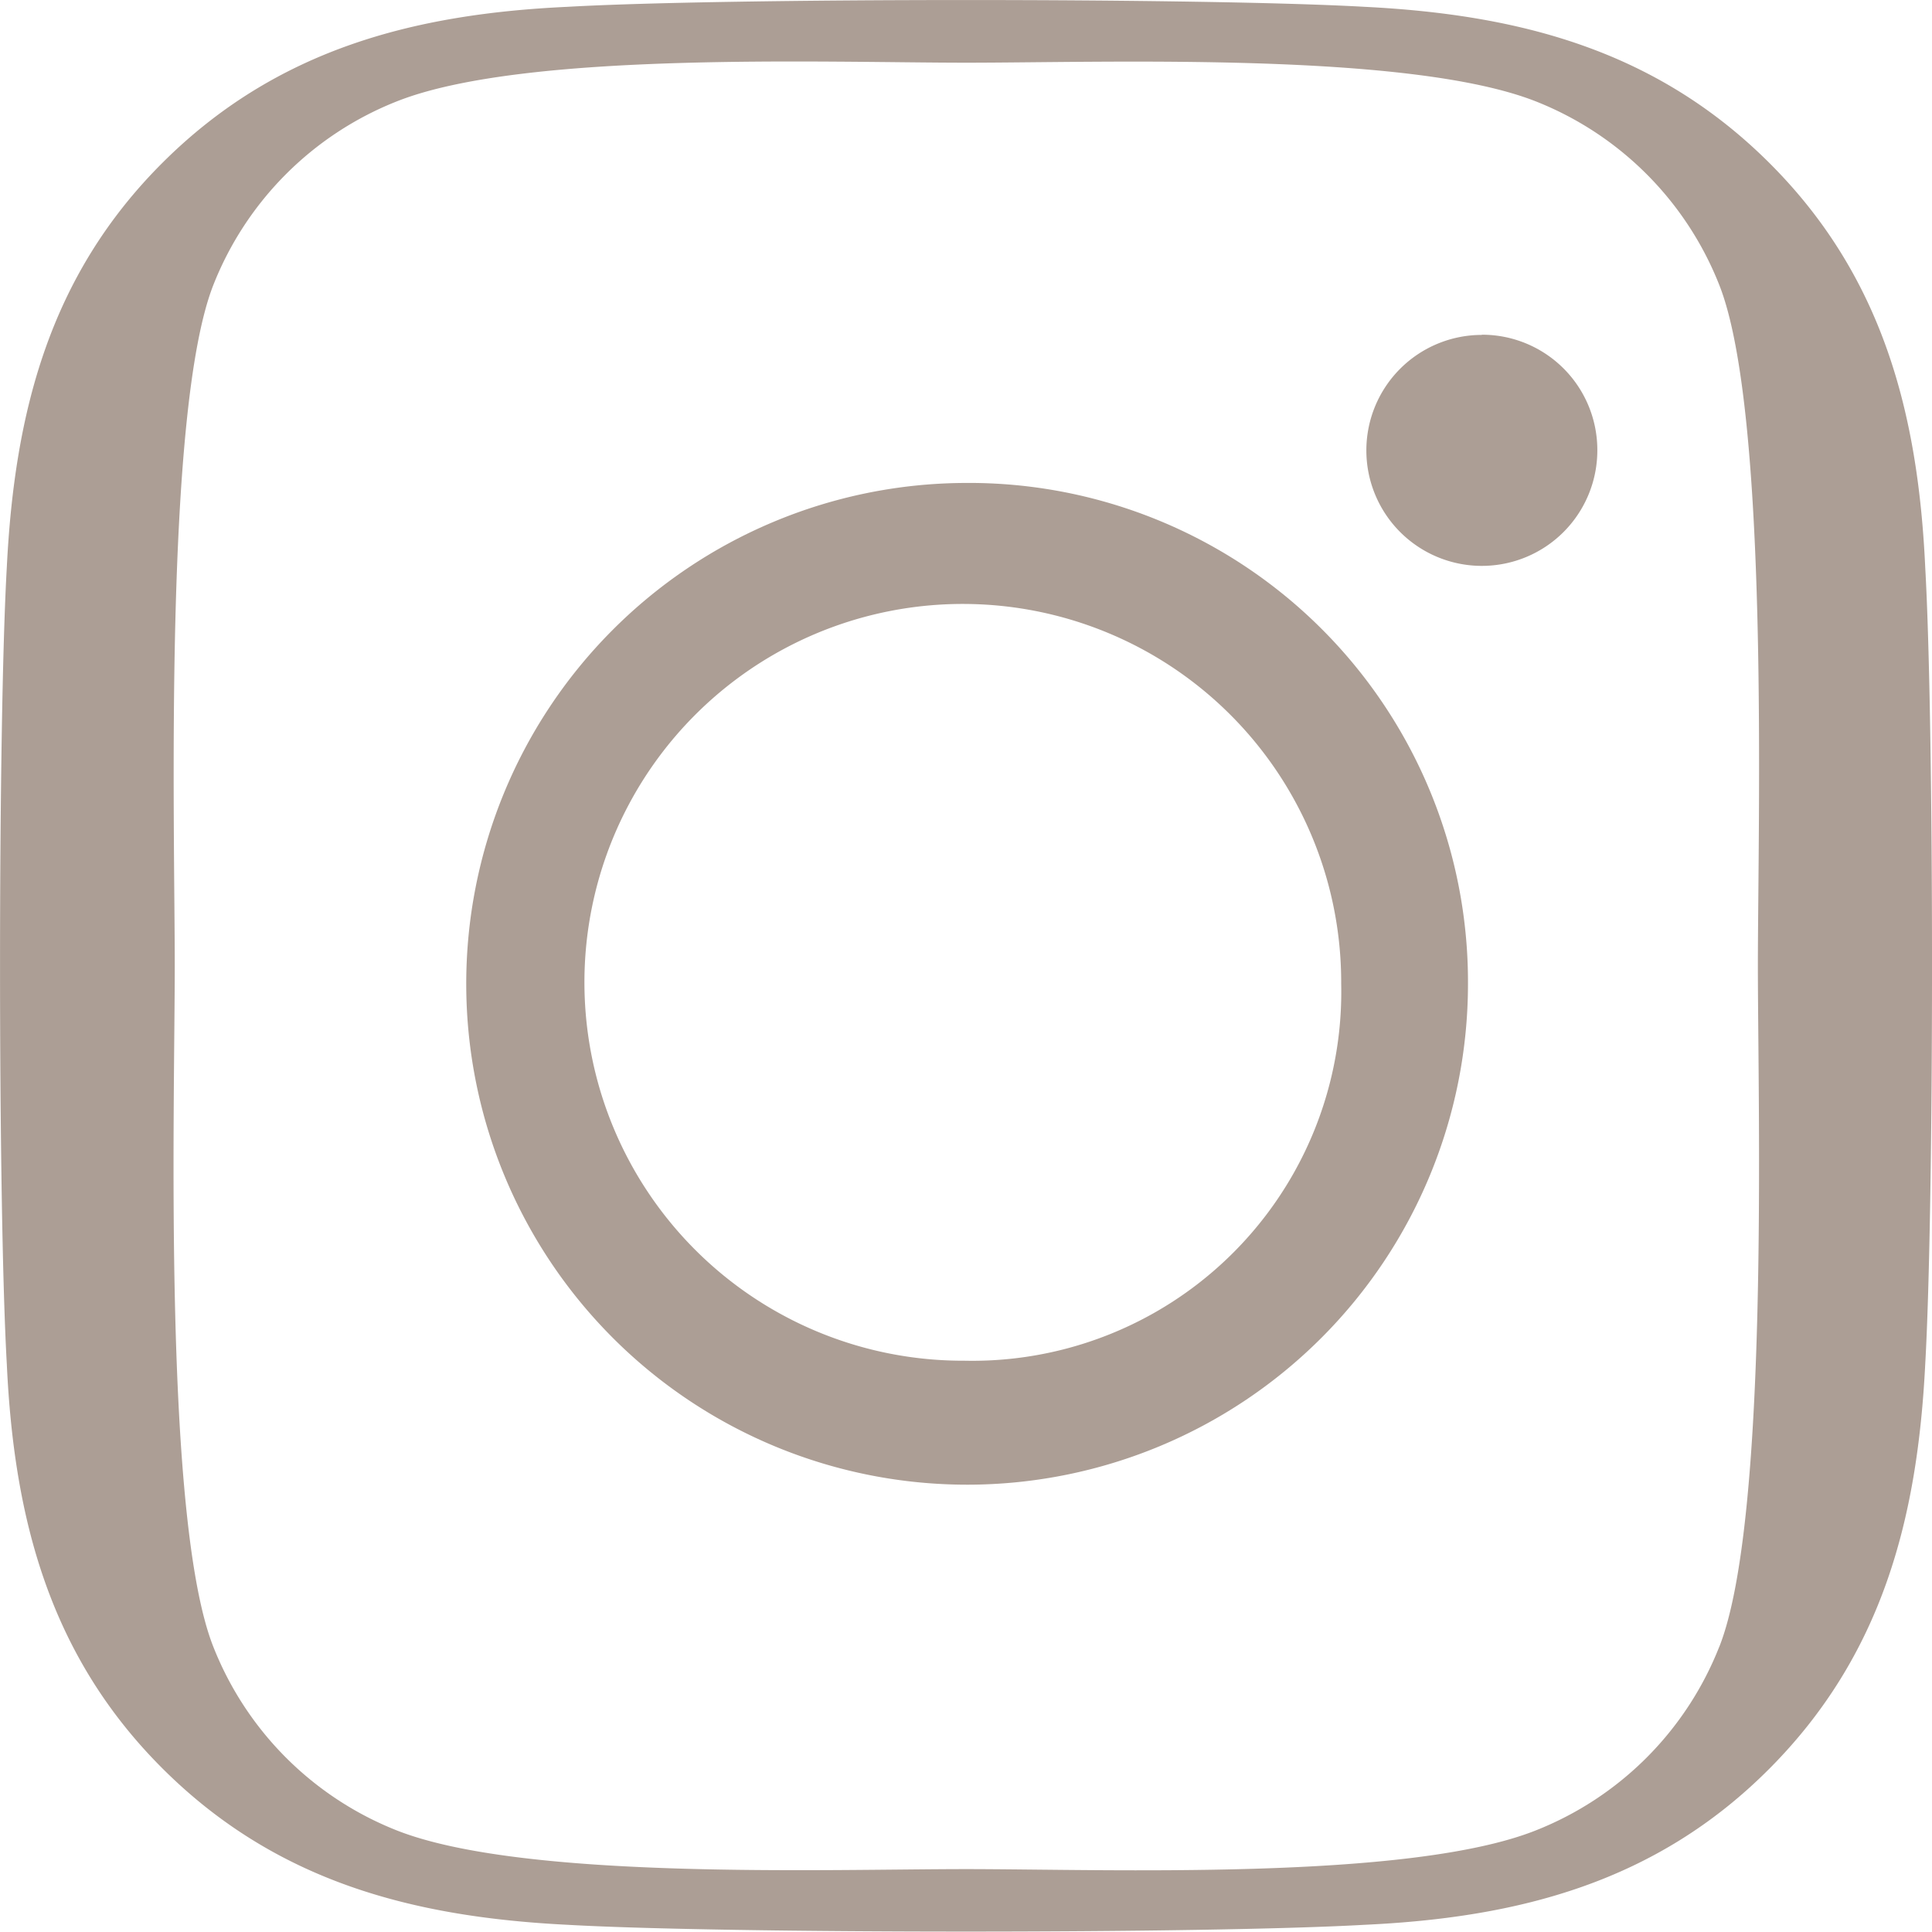
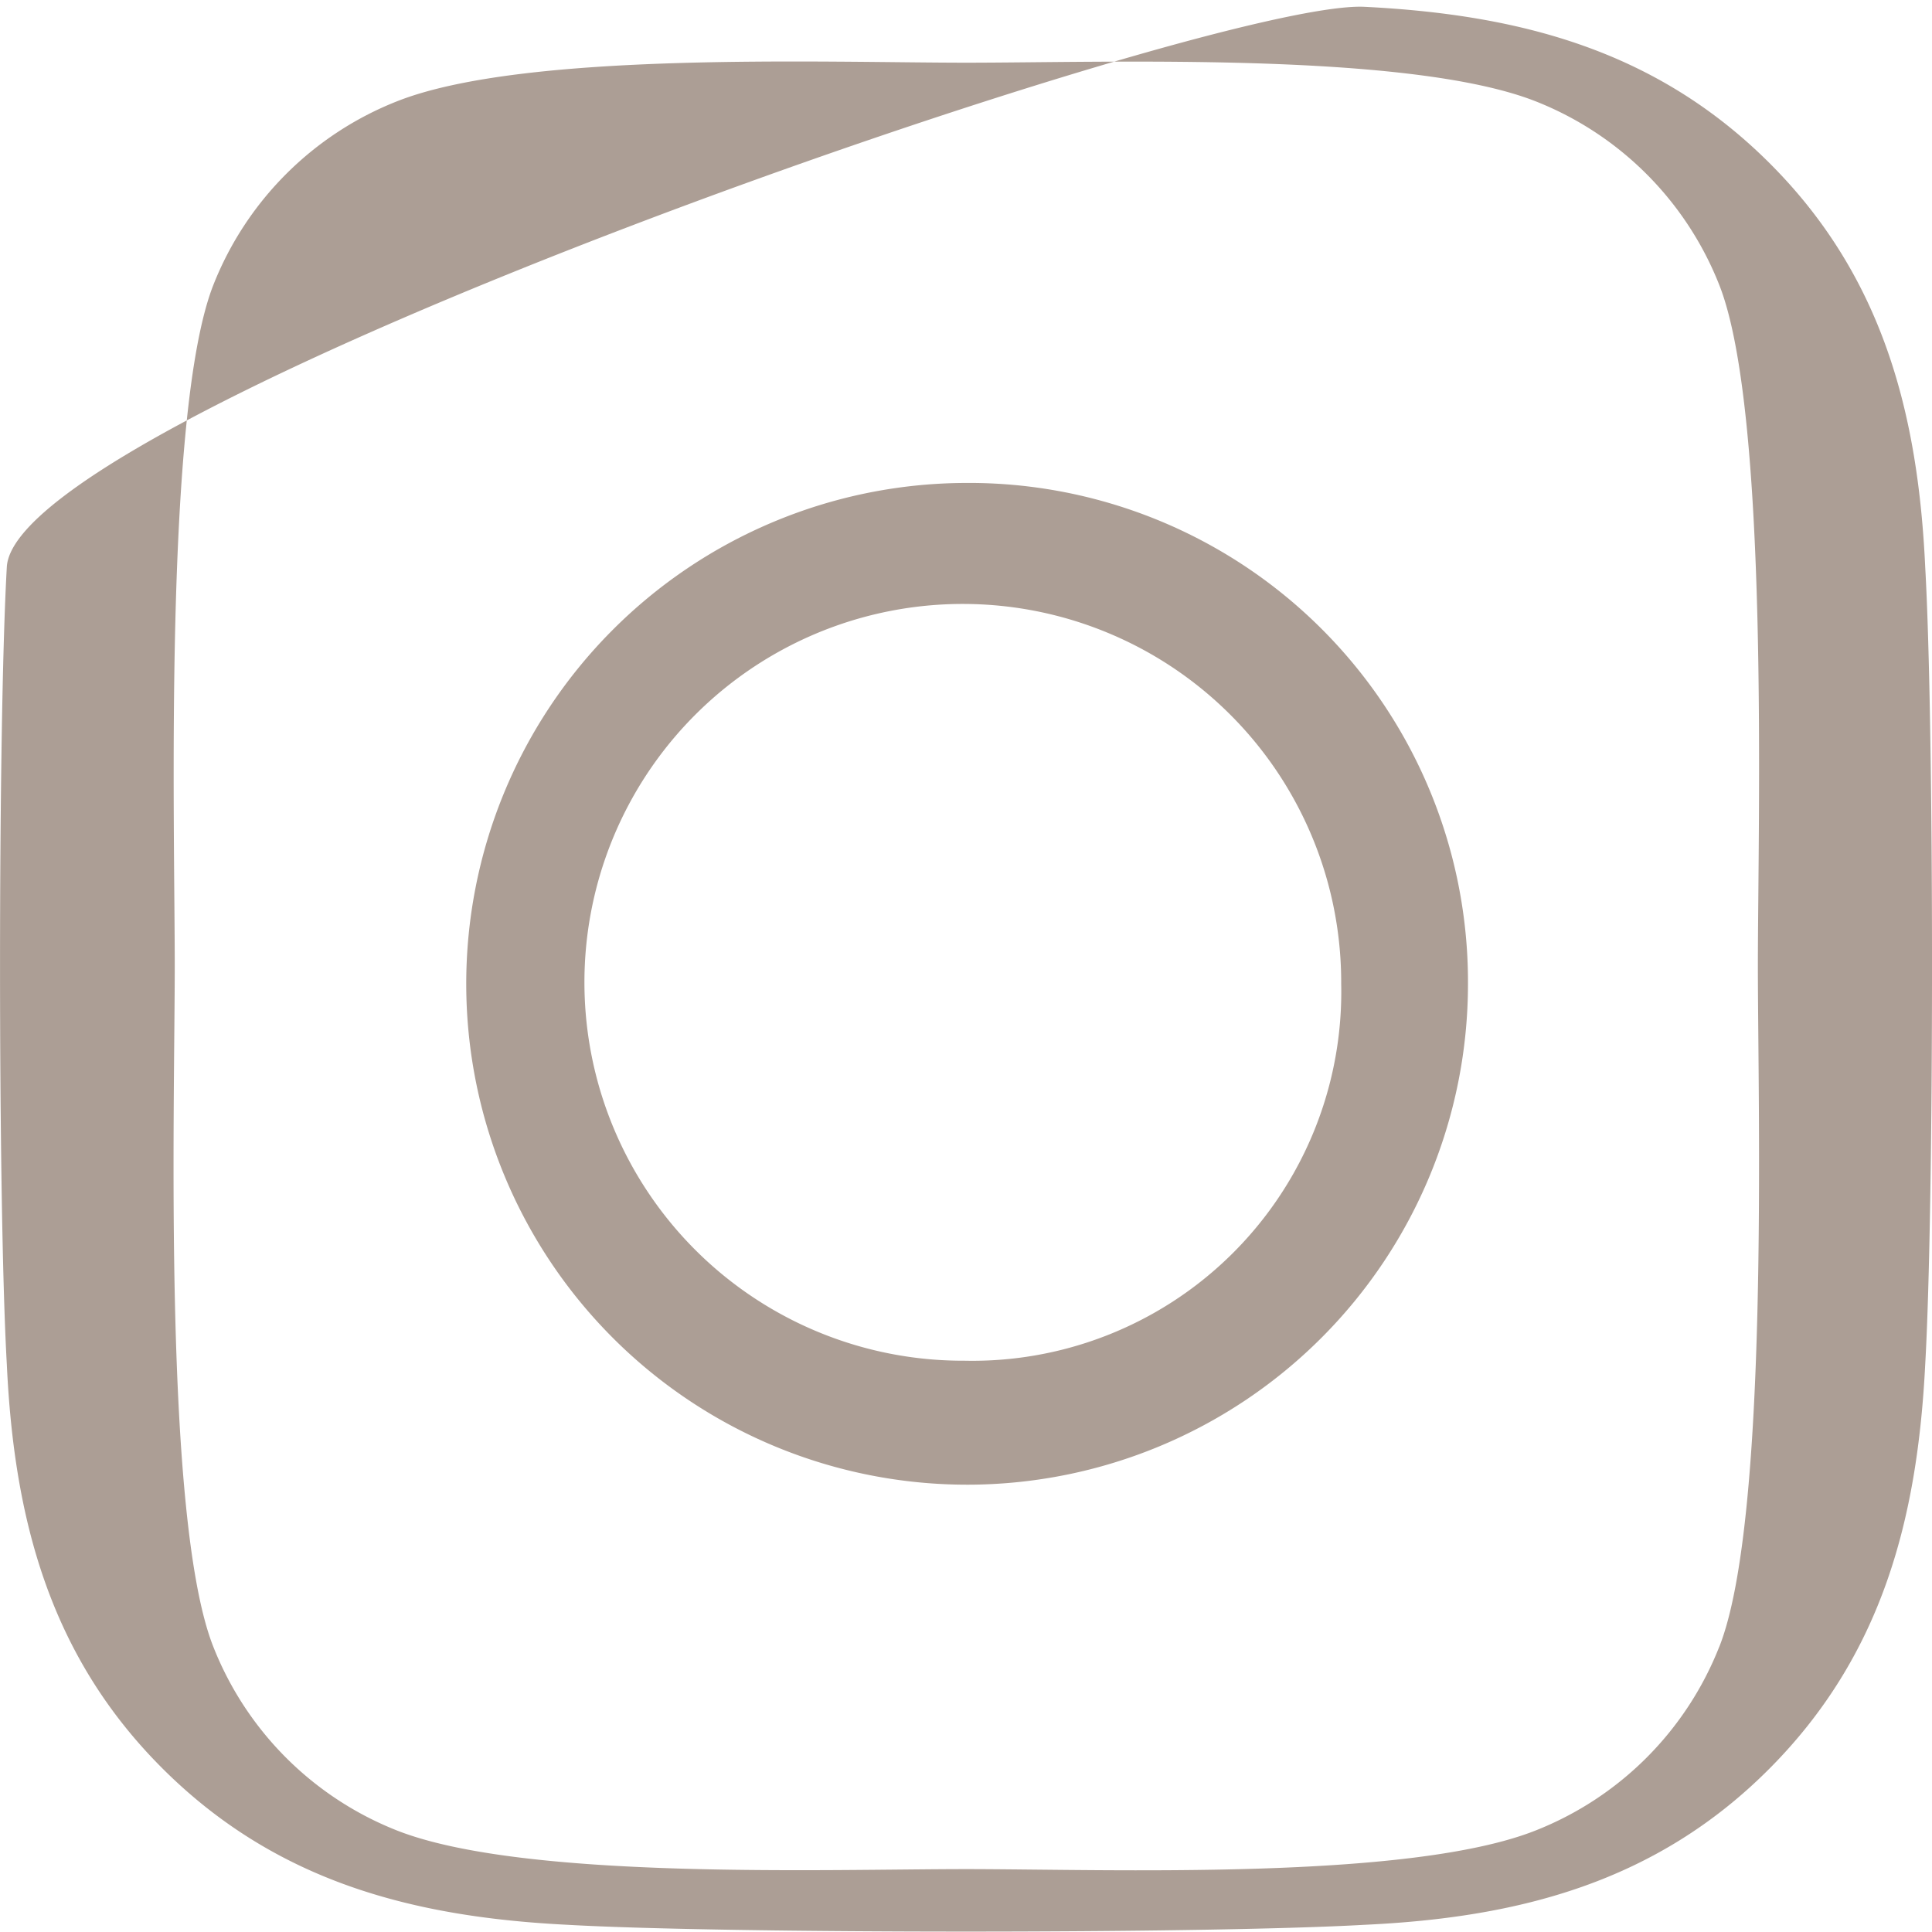
<svg xmlns="http://www.w3.org/2000/svg" width="40" height="39.992">
  <defs>
    <style>.a{fill:#ac9e95}</style>
  </defs>
-   <path d="M30.677 6.934a2.391 2.391 0 1 0 2.394 2.389v-.012A2.386 2.386 0 0 0 30.68 6.93" class="a" />
-   <path d="M39.86 11.75c-.148-3.2-.884-6.042-3.23-8.379S31.454.301 28.251.141c-3.3-.187-13.2-.187-16.5 0-3.195.148-6.032.884-8.38 3.222S.301 8.538.141 11.742c-.187 3.3-.187 13.2 0 16.5.148 3.2.884 6.042 3.23 8.379s5.176 3.07 8.38 3.23c3.3.187 13.2.187 16.5 0 3.2-.148 6.042-.883 8.38-3.23s3.068-5.174 3.229-8.38c.187-3.3.187-13.189 0-16.491m-4.266 22.348a6.749 6.749 0 0 1-3.8 3.8c-2.633 1.044-8.879.8-11.788.8s-9.165.232-11.788-.8a6.75 6.75 0 0 1-3.8-3.8c-1.045-2.632-.8-11.192-.8-14.1s-.232-11.48.8-14.1a6.749 6.749 0 0 1 3.8-3.8c2.633-1.044 8.88-.8 11.789-.8s9.165-.232 11.788.8a6.749 6.749 0 0 1 3.8 3.8c1.044 2.633.8 11.194.8 14.1s.241 11.48-.8 14.1" class="a" />
+   <path d="M39.86 11.75c-.148-3.2-.884-6.042-3.23-8.379S31.454.301 28.251.141S.301 8.538.141 11.742c-.187 3.3-.187 13.2 0 16.5.148 3.2.884 6.042 3.23 8.379s5.176 3.07 8.38 3.23c3.3.187 13.2.187 16.5 0 3.2-.148 6.042-.883 8.38-3.23s3.068-5.174 3.229-8.38c.187-3.3.187-13.189 0-16.491m-4.266 22.348a6.749 6.749 0 0 1-3.8 3.8c-2.633 1.044-8.879.8-11.788.8s-9.165.232-11.788-.8a6.75 6.75 0 0 1-3.8-3.8c-1.045-2.632-.8-11.192-.8-14.1s-.232-11.48.8-14.1a6.749 6.749 0 0 1 3.8-3.8c2.633-1.044 8.88-.8 11.789-.8s9.165-.232 11.788.8a6.749 6.749 0 0 1 3.8 3.8c1.044 2.633.8 11.194.8 14.1s.241 11.48-.8 14.1" class="a" />
  <path d="M19.962 9.999a10.37 10.37 0 1 0 10.431 10.37 10.332 10.332 0 0 0-10.431-10.37m0 18.173a7.834 7.834 0 1 1 7.806-7.806 7.639 7.639 0 0 1-7.806 7.806" class="a" />
</svg>